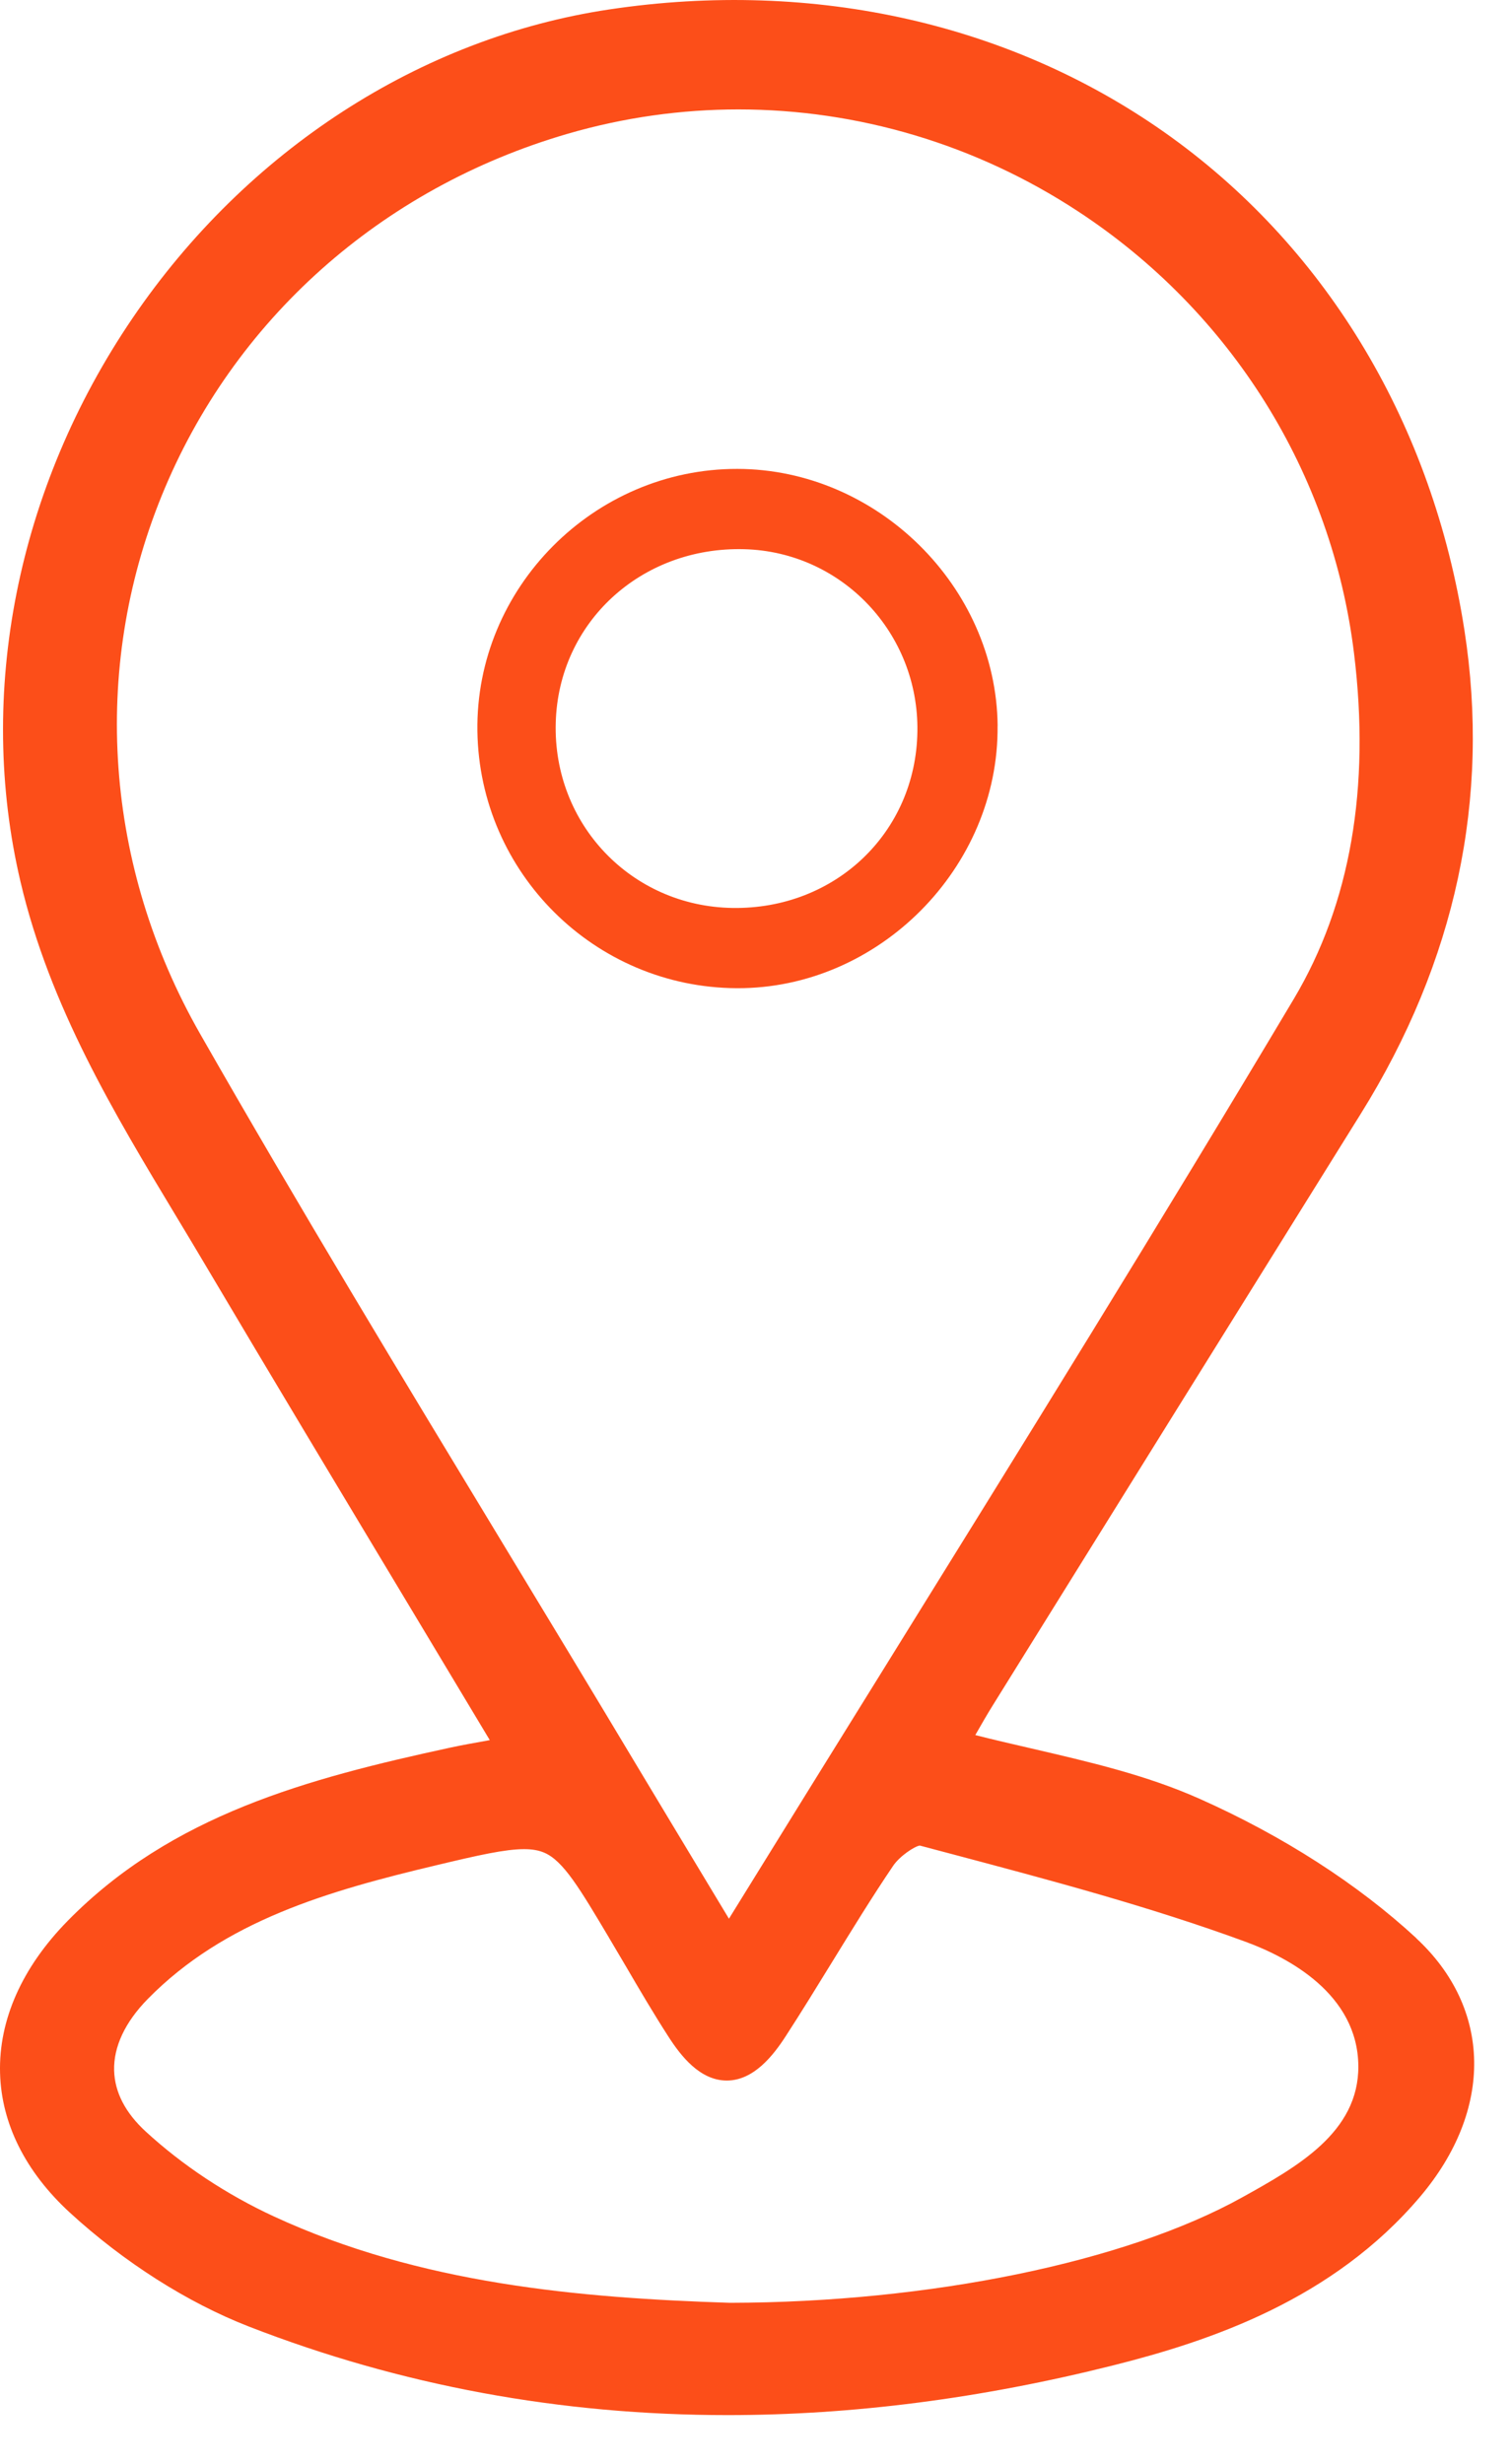
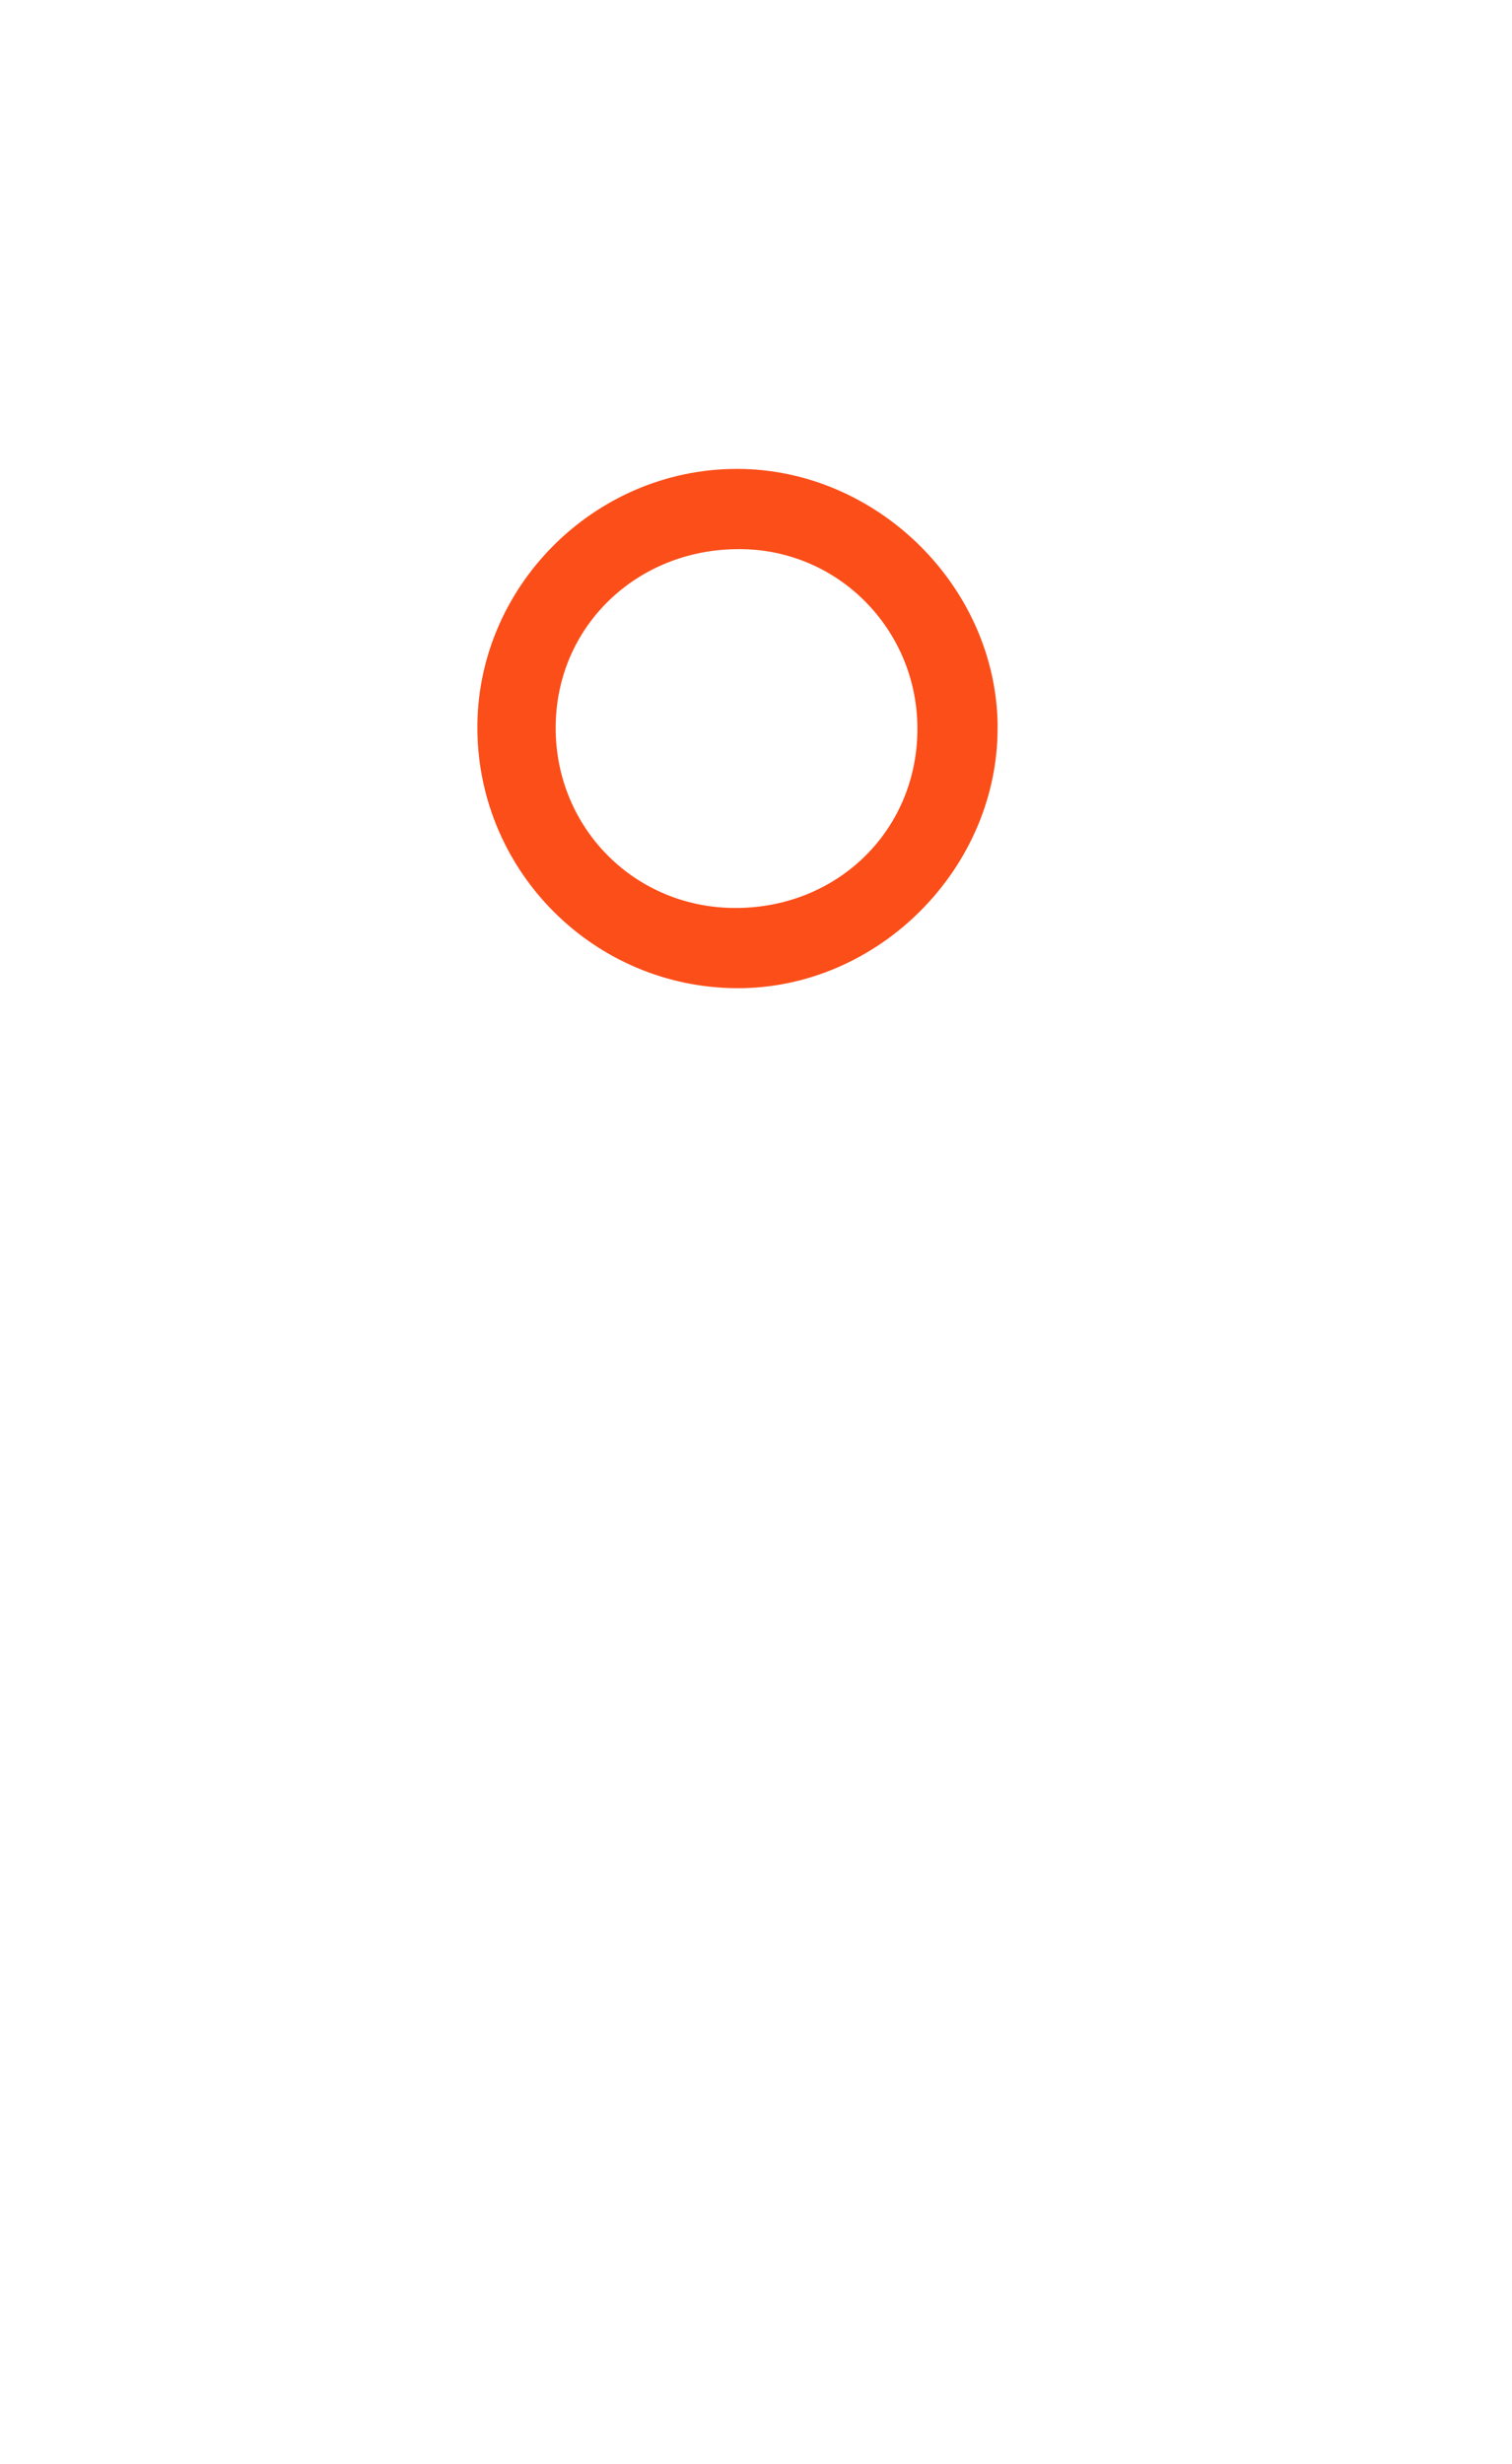
<svg xmlns="http://www.w3.org/2000/svg" width="27" height="44" viewBox="0 0 27 44" fill="none">
-   <path d="M25.291 34.609C24.248 33.645 22.91 32.784 21.422 32.121C20.469 31.697 19.466 31.465 18.406 31.219C18.081 31.144 17.747 31.067 17.416 30.983C17.524 30.794 17.628 30.612 17.74 30.433C19.925 26.917 22.111 23.402 24.3 19.888C25.994 17.169 26.617 14.261 26.15 11.25C25.585 7.608 23.727 4.483 20.919 2.452C18.12 0.429 14.553 -0.383 10.877 0.169C7.508 0.674 4.407 2.683 2.369 5.678C0.304 8.713 -0.426 12.384 0.367 15.749C0.89 17.974 2.038 19.879 3.148 21.722C3.318 22.005 3.489 22.287 3.657 22.572C4.862 24.606 6.059 26.597 7.325 28.705C7.794 29.487 8.268 30.275 8.746 31.073C8.731 31.076 8.717 31.078 8.703 31.081C8.445 31.127 8.24 31.164 8.036 31.208C5.497 31.758 3.064 32.408 1.207 34.302C0.394 35.131 -0.024 36.07 0.001 37.016C0.024 37.92 0.455 38.782 1.246 39.509C2.211 40.395 3.347 41.118 4.445 41.545C7.156 42.599 10.013 43.126 12.993 43.126C15.227 43.126 17.53 42.829 19.89 42.235C21.62 41.8 23.805 41.064 25.362 39.223C26.672 37.673 26.643 35.863 25.288 34.609H25.291ZM11.397 31.571C10.598 30.236 9.779 28.883 8.986 27.574C7.186 24.602 5.324 21.528 3.574 18.462C1.869 15.476 1.618 11.973 2.887 8.853C4.163 5.714 6.805 3.359 10.136 2.389C11.137 2.098 12.164 1.954 13.186 1.954C15.312 1.954 17.422 2.574 19.252 3.775C21.989 5.571 23.785 8.447 24.179 11.667C24.474 14.069 24.112 16.143 23.106 17.834C20.707 21.859 18.291 25.754 15.732 29.879C14.843 31.311 13.927 32.788 13.017 34.262L12.633 33.625C12.204 32.912 11.799 32.242 11.397 31.571ZM10.879 34.609L10.899 34.642C10.991 34.798 11.083 34.955 11.176 35.111C11.42 35.529 11.673 35.96 11.941 36.375C12.156 36.708 12.497 37.152 12.978 37.152C13.462 37.152 13.812 36.699 14.032 36.358C14.312 35.926 14.586 35.48 14.85 35.05C15.204 34.475 15.568 33.88 15.95 33.316C16.066 33.145 16.328 32.97 16.425 32.956L16.987 33.105C18.734 33.569 20.54 34.048 22.253 34.678C22.996 34.952 24.245 35.603 24.256 36.891C24.266 38.078 23.159 38.695 22.182 39.238C20.105 40.393 16.602 41.114 13.037 41.121C10.351 41.034 7.505 40.787 4.892 39.579C4.048 39.189 3.258 38.665 2.604 38.064C2.238 37.728 2.048 37.36 2.038 36.971C2.027 36.549 2.234 36.108 2.637 35.697C4.011 34.296 5.863 33.765 7.801 33.305C8.542 33.128 9.021 33.02 9.358 33.02C9.503 33.02 9.62 33.04 9.721 33.084C10.06 33.23 10.351 33.72 10.88 34.609H10.879Z" fill="#FC4E19" />
  <path d="M17.815 12.961C17.791 10.476 15.663 8.377 13.166 8.373C10.602 8.37 8.488 10.502 8.525 13.056C8.562 15.59 10.623 17.633 13.155 17.646C15.686 17.66 17.838 15.496 17.814 12.961H17.815ZM9.924 12.905C9.973 11.115 11.448 9.758 13.29 9.807C15.032 9.853 16.409 11.302 16.382 13.063C16.356 14.867 14.914 16.242 13.079 16.213C11.274 16.185 9.873 14.716 9.924 12.905Z" fill="#FC4E19" />
</svg>